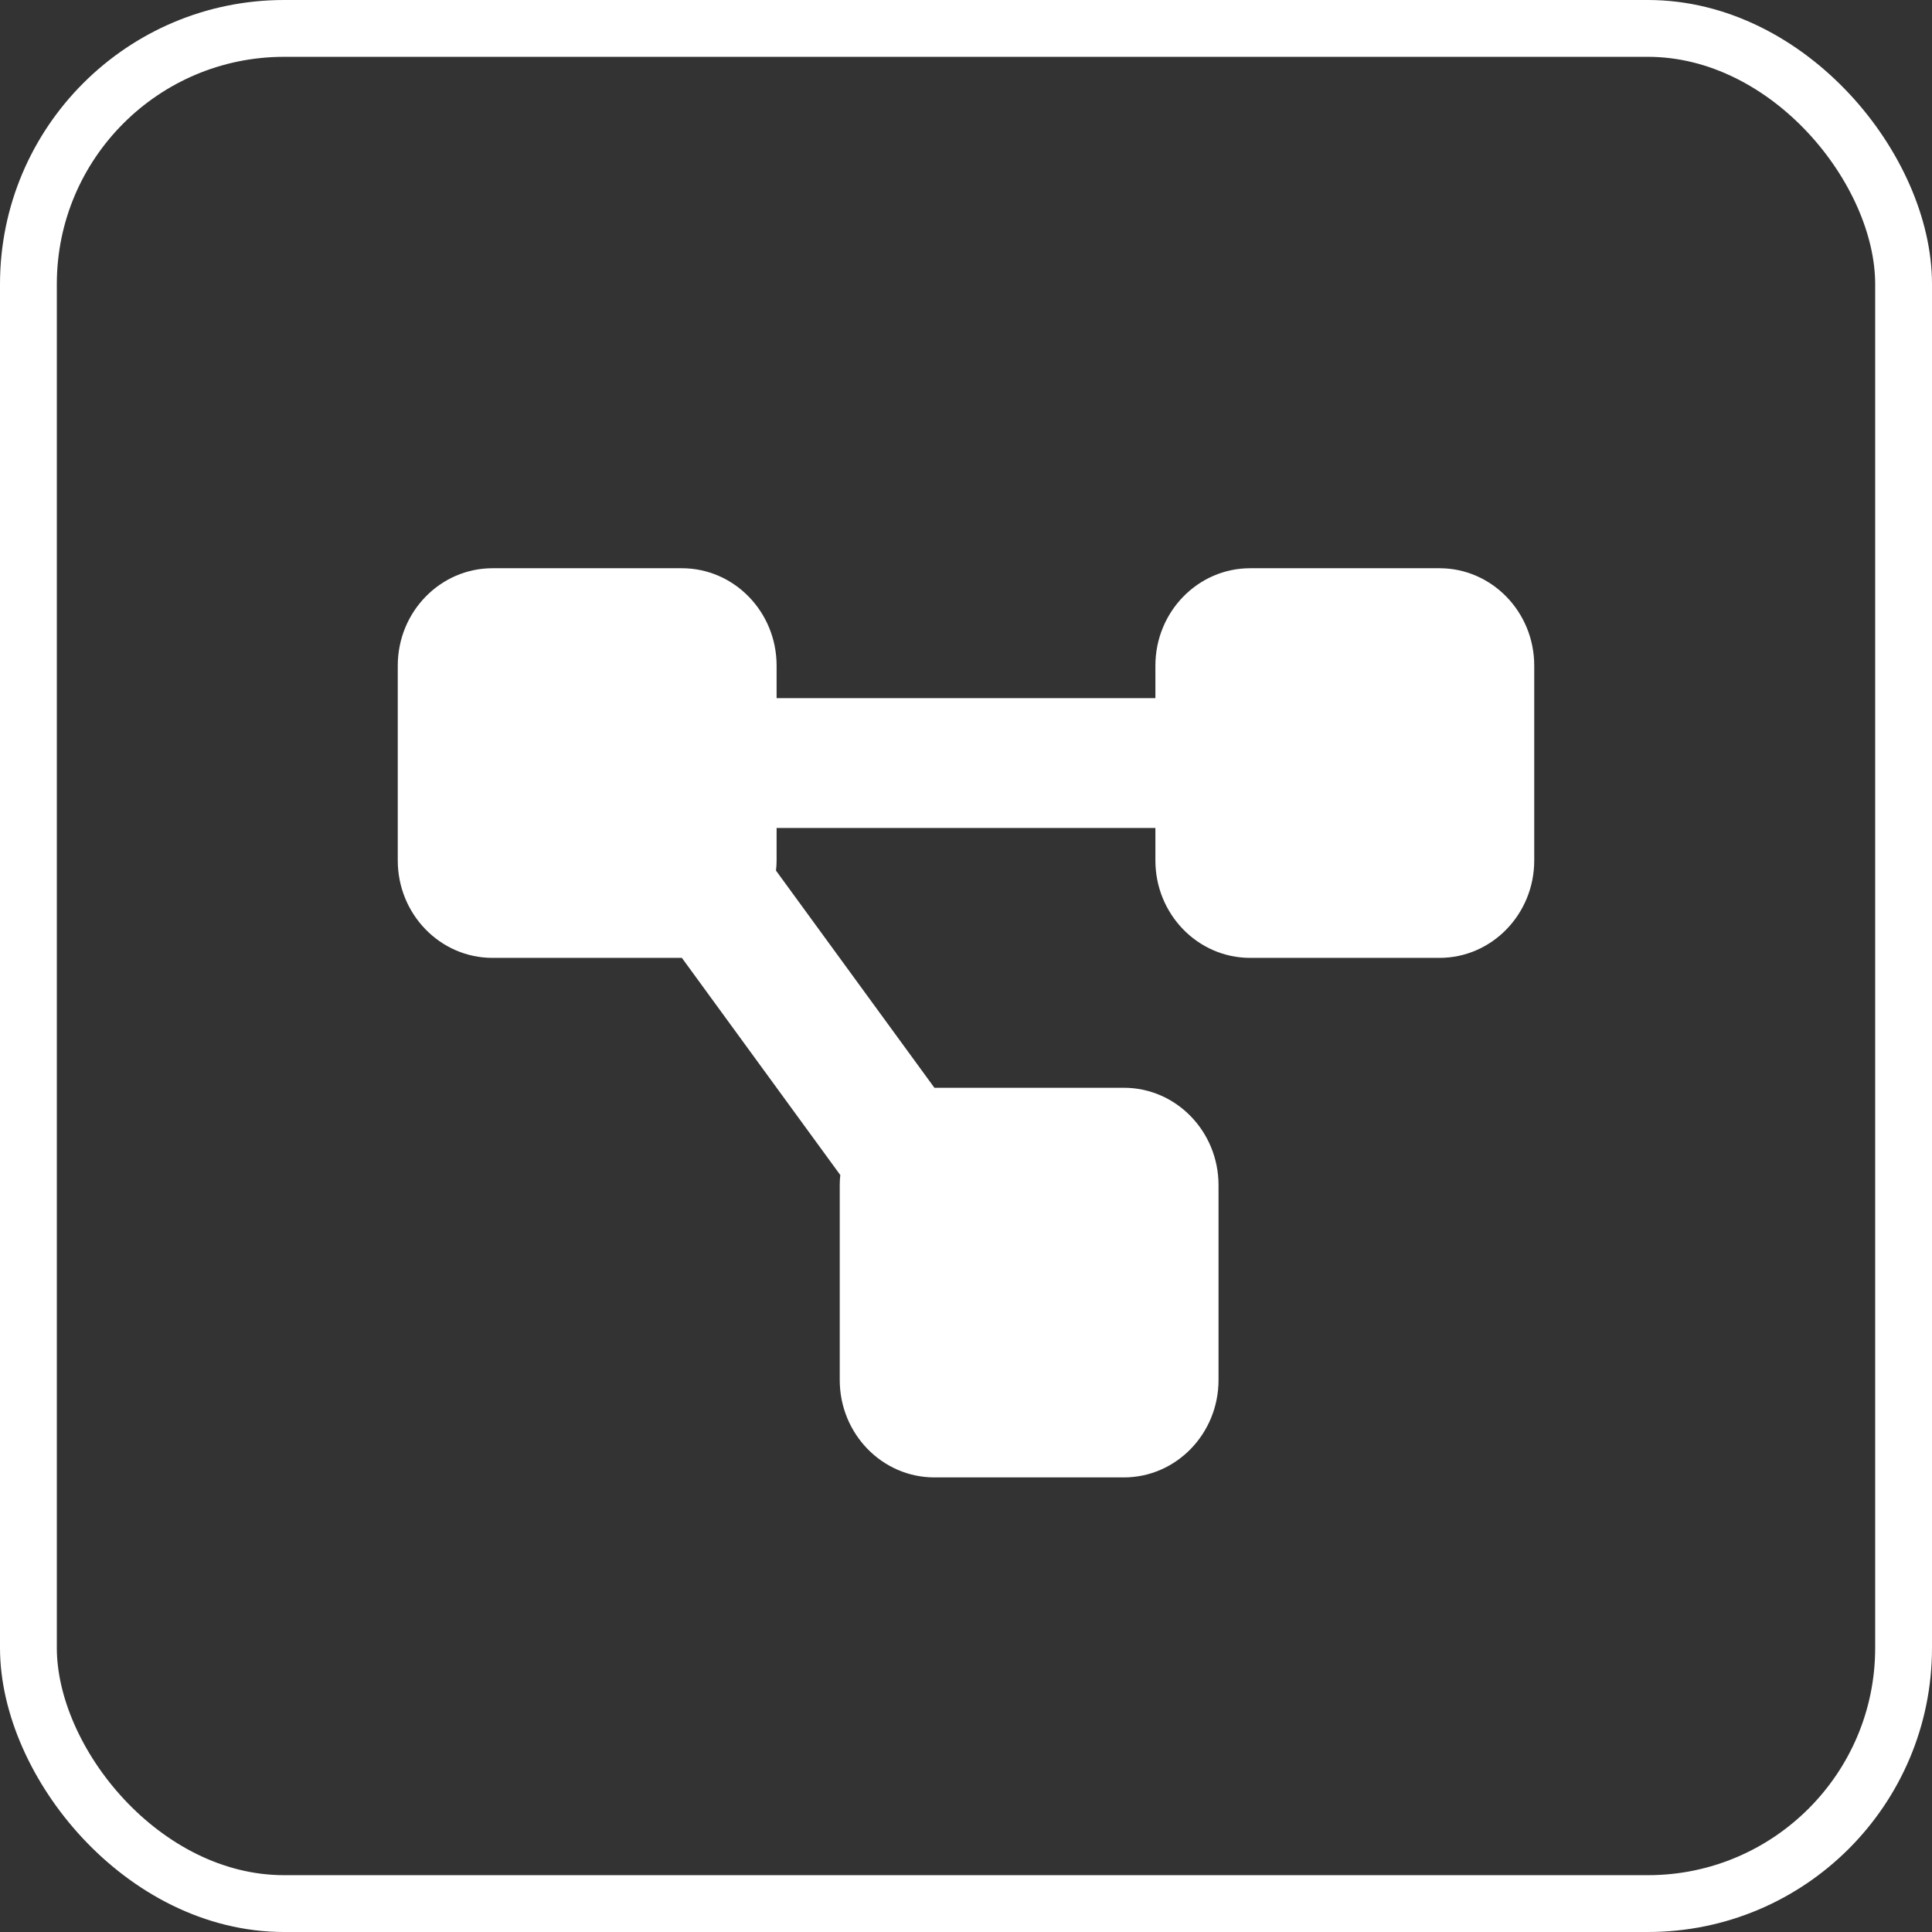
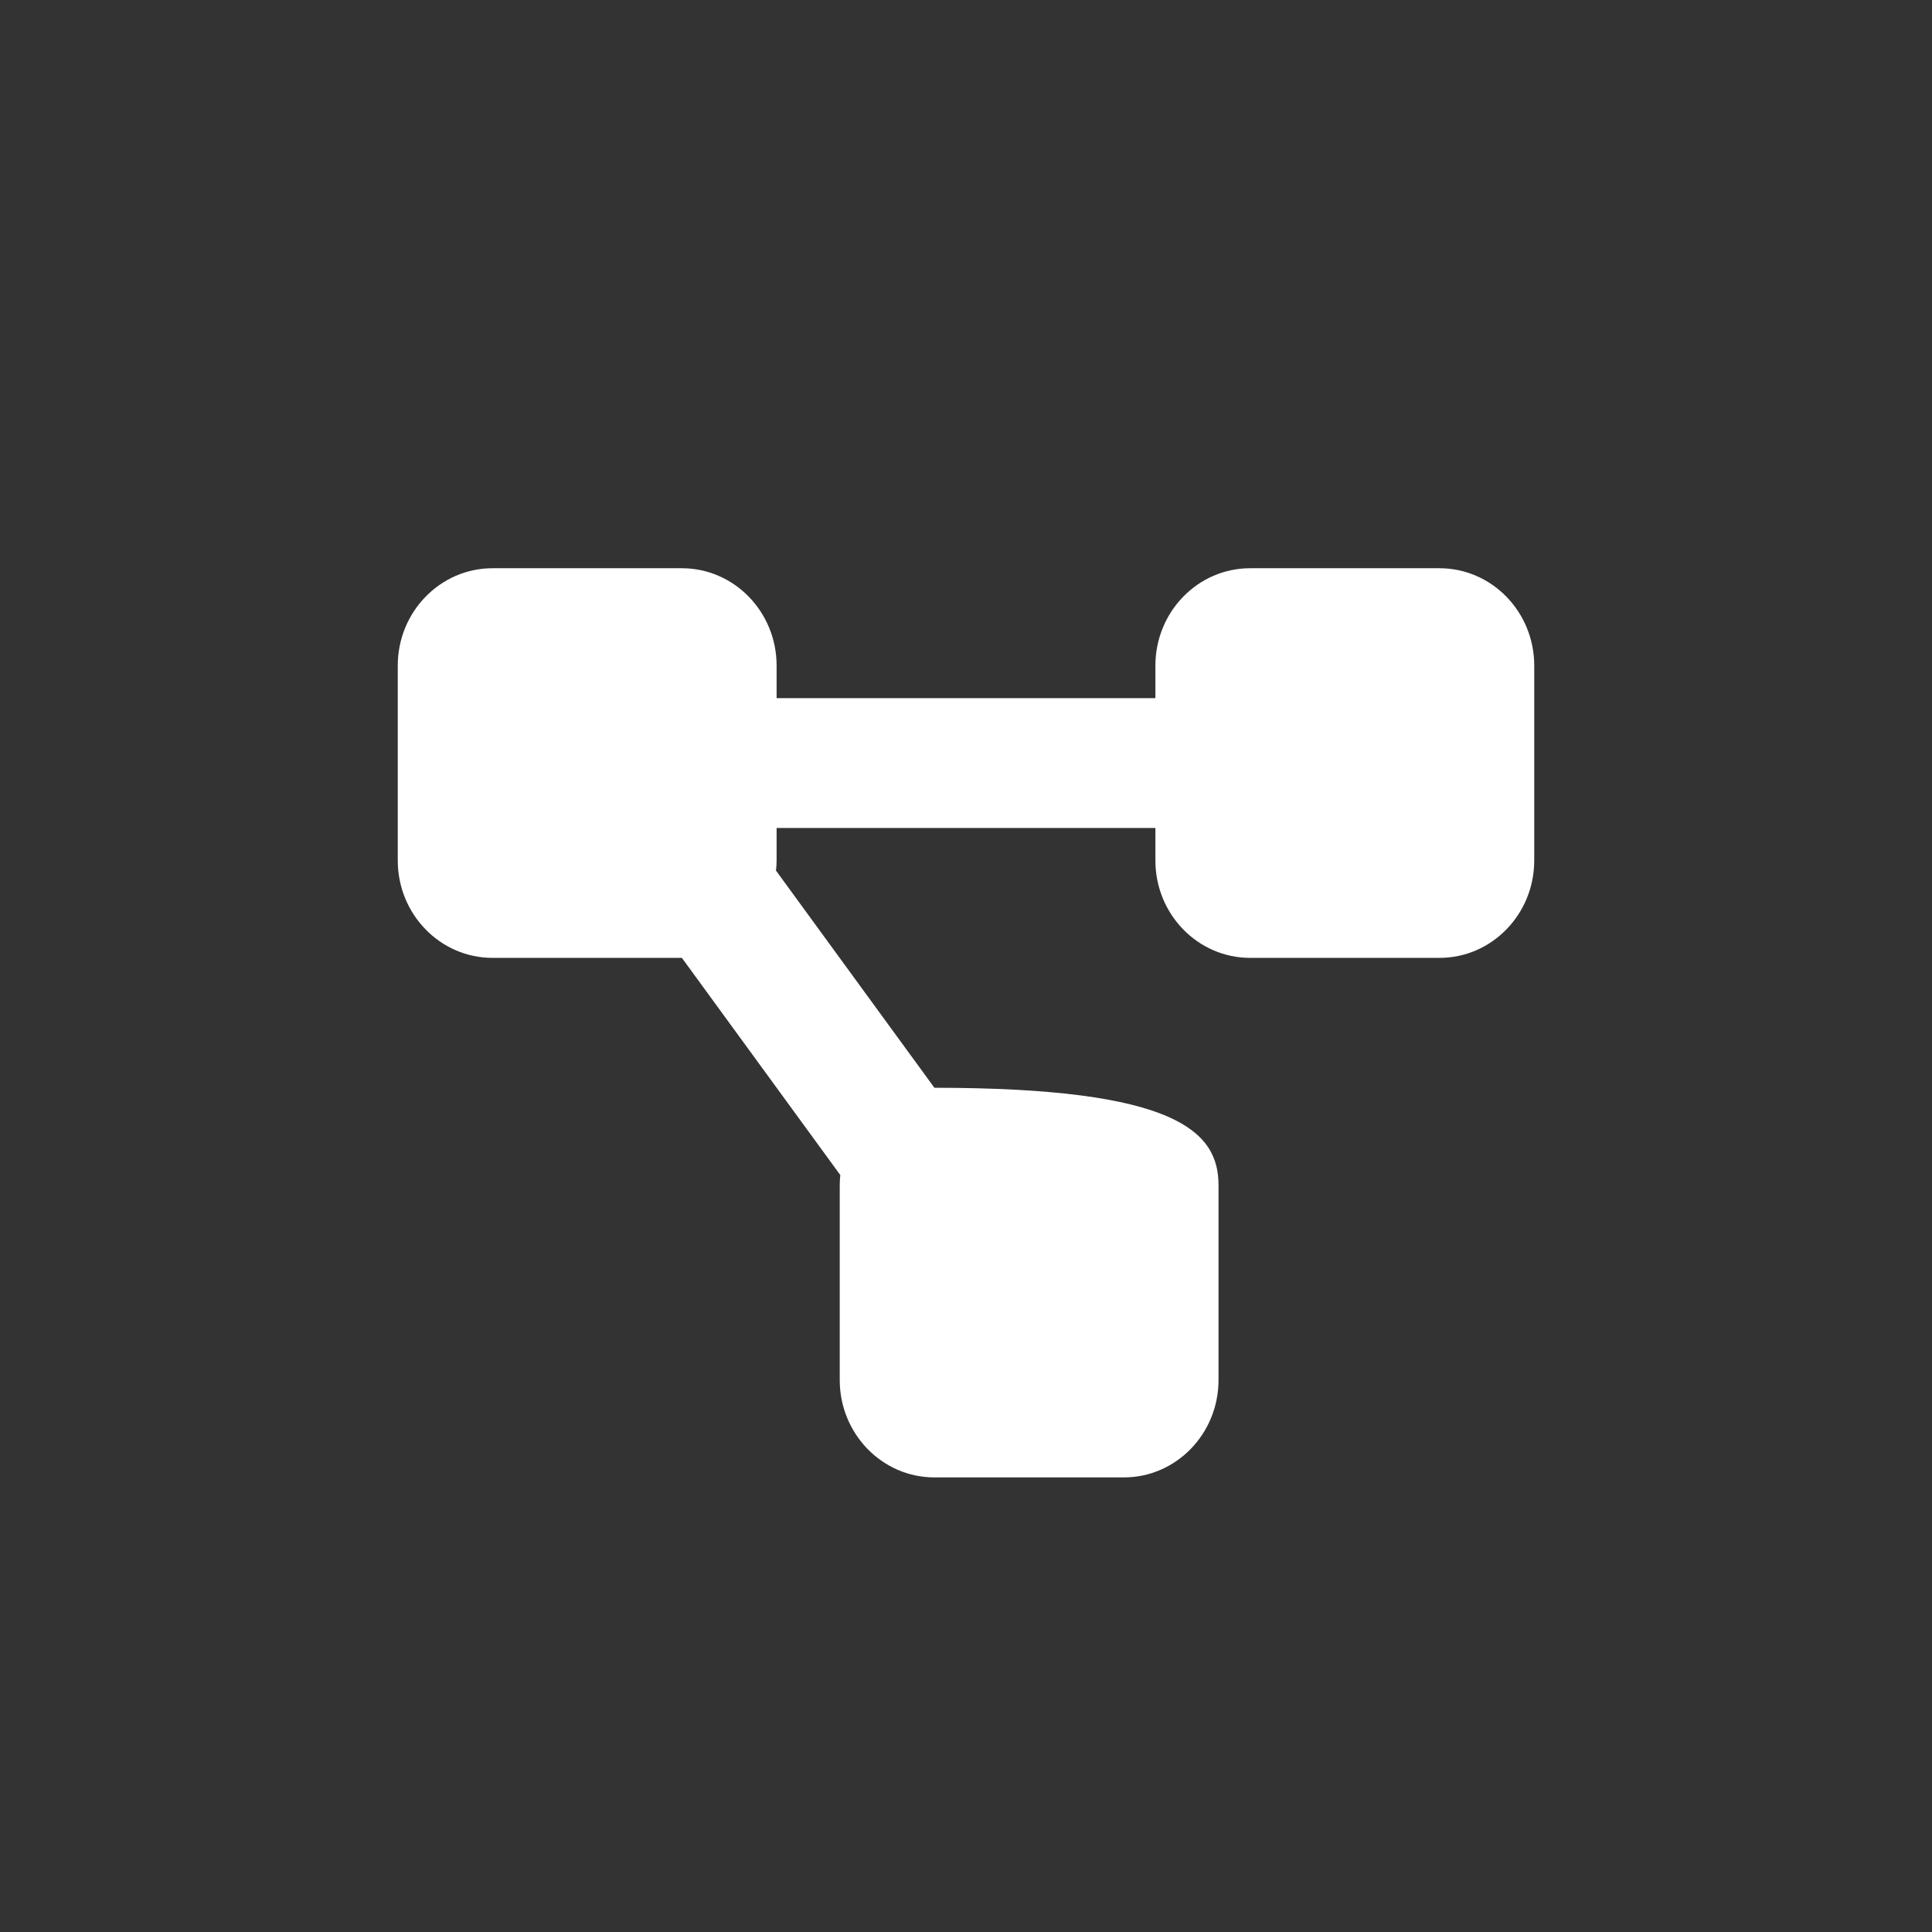
<svg xmlns="http://www.w3.org/2000/svg" width="34" height="34" viewBox="0 0 34 34" fill="none">
  <rect x="0" y="0" width="34" height="34" fill="#333333" stroke="none" />
-   <rect x="0.5" y="0.5" width="33" height="33" rx="4.5" stroke="white" />
-   <path d="M7 11.714C7 10.768 7.747 10 8.667 10H12C12.92 10 13.667 10.768 13.667 11.714V12.286H20.333V11.714C20.333 10.768 21.08 10 22 10H25.333C26.253 10 27 10.768 27 11.714V15.143C27 16.089 26.253 16.857 25.333 16.857H22C21.08 16.857 20.333 16.089 20.333 15.143V14.571H13.667V15.143C13.667 15.204 13.663 15.264 13.656 15.321L16.444 19.143H19.778C20.698 19.143 21.444 19.911 21.444 20.857V24.286C21.444 25.232 20.698 26 19.778 26H16.444C15.524 26 14.778 25.232 14.778 24.286V20.857C14.778 20.796 14.781 20.736 14.788 20.679L12 16.857H8.667C7.747 16.857 7 16.089 7 15.143V11.714Z" fill="white" />
+   <path d="M7 11.714C7 10.768 7.747 10 8.667 10H12C12.92 10 13.667 10.768 13.667 11.714V12.286H20.333V11.714C20.333 10.768 21.08 10 22 10H25.333C26.253 10 27 10.768 27 11.714V15.143C27 16.089 26.253 16.857 25.333 16.857H22C21.08 16.857 20.333 16.089 20.333 15.143V14.571H13.667V15.143C13.667 15.204 13.663 15.264 13.656 15.321L16.444 19.143C20.698 19.143 21.444 19.911 21.444 20.857V24.286C21.444 25.232 20.698 26 19.778 26H16.444C15.524 26 14.778 25.232 14.778 24.286V20.857C14.778 20.796 14.781 20.736 14.788 20.679L12 16.857H8.667C7.747 16.857 7 16.089 7 15.143V11.714Z" fill="white" />
</svg>